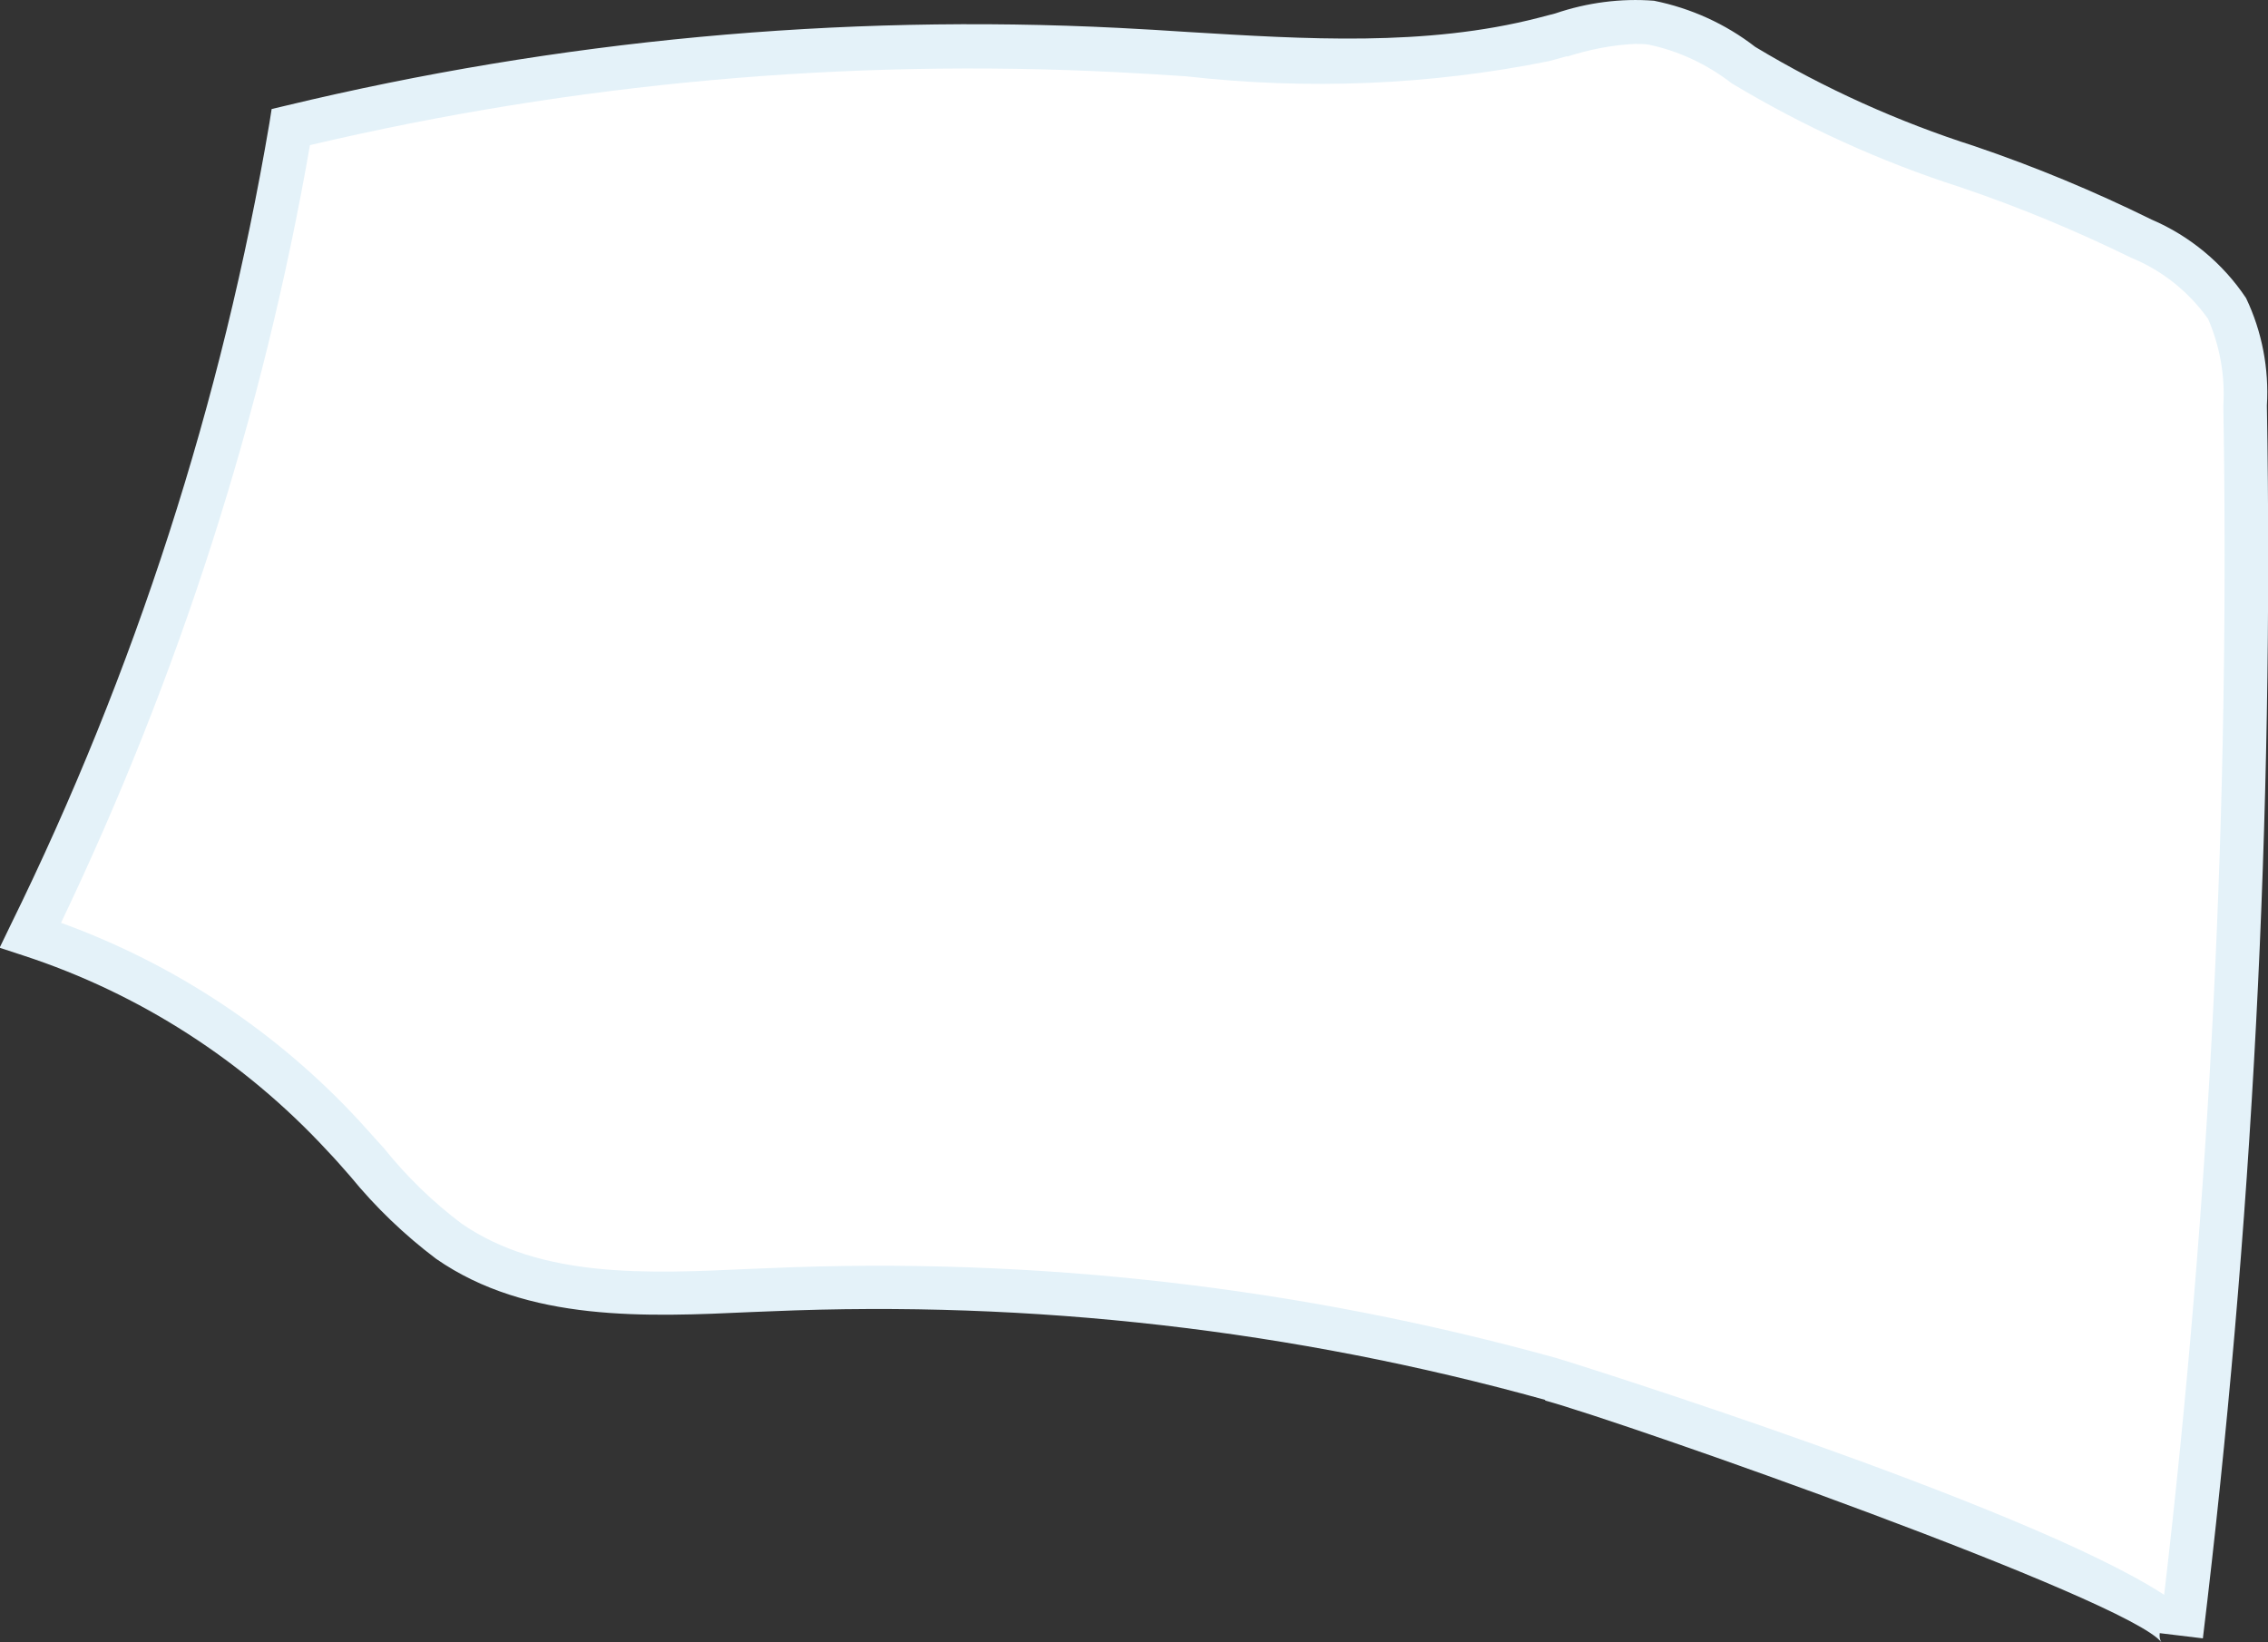
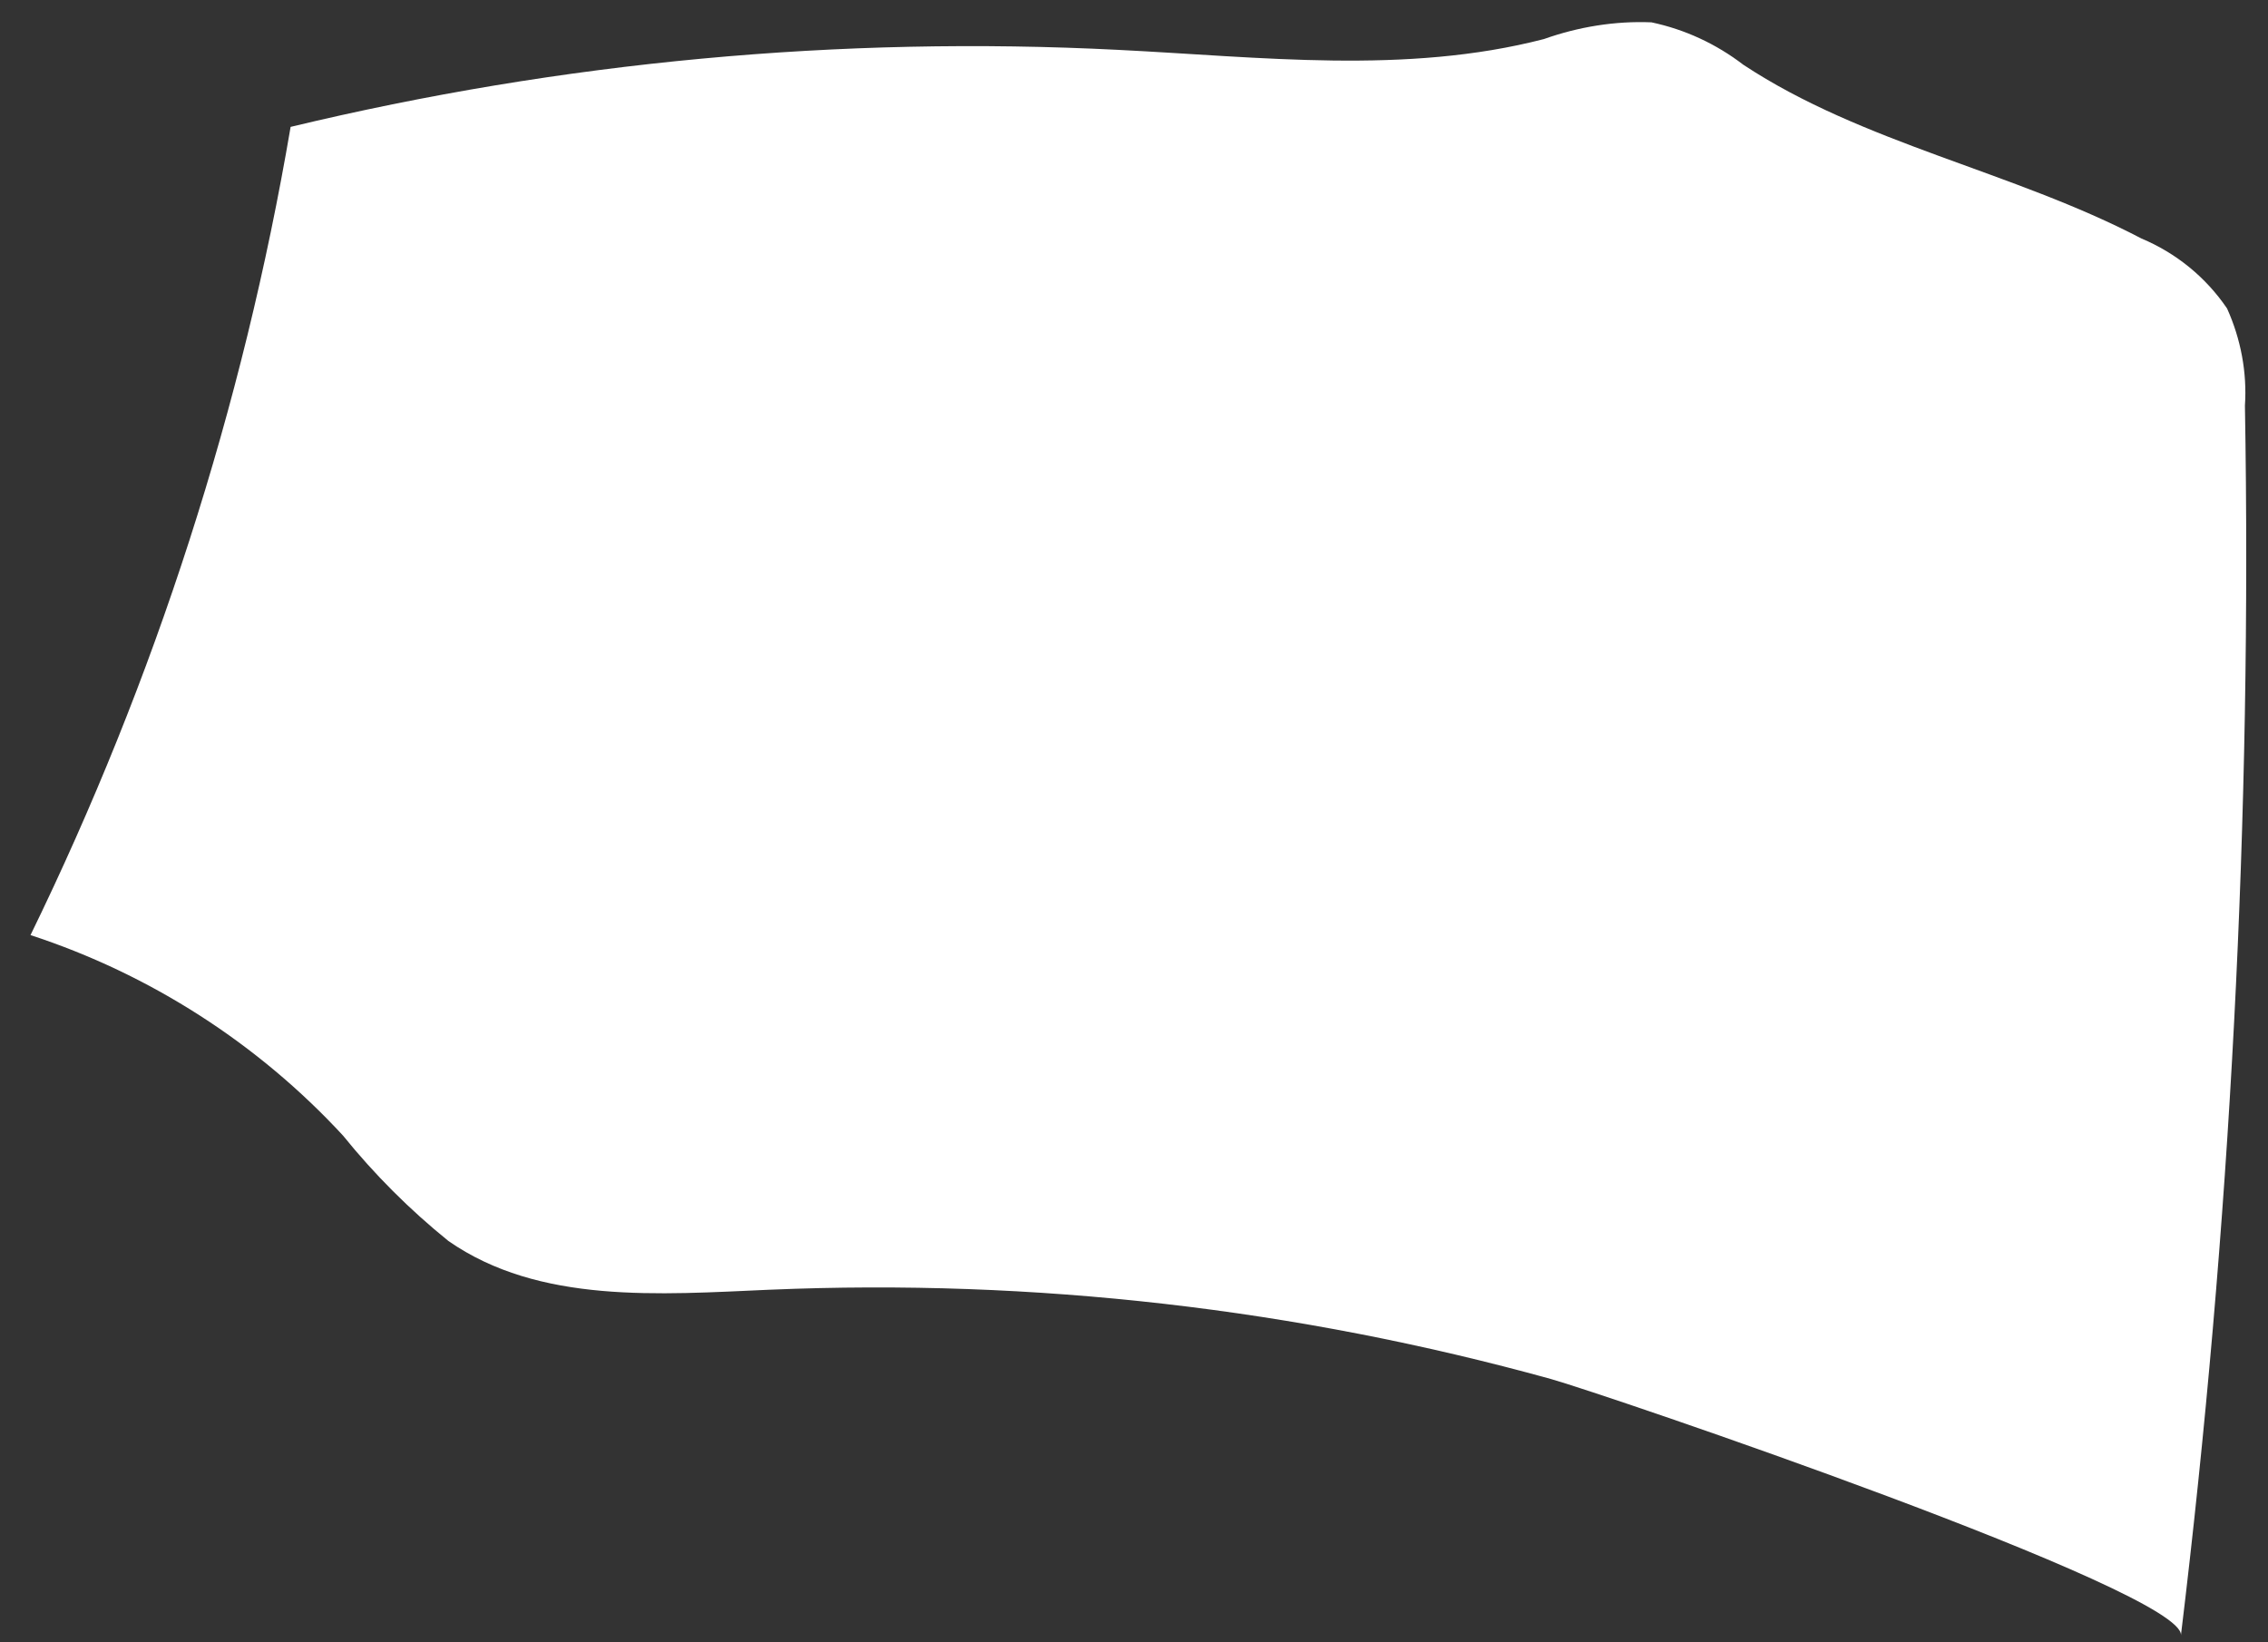
<svg xmlns="http://www.w3.org/2000/svg" id="Layer_2" viewBox="0 0 60.95 44.13">
  <rect x="0" y="0" width="60.95" height="44.13" fill="#333333" stroke="none" />
  <defs>
    <style>.cls-1{fill:#fff;}.cls-2{fill:#e4f2f9;}</style>
  </defs>
  <g id="Group_24">
    <path id="Path_160-2" class="cls-1" d="m20.69,34.66c-2.97.13-6.2.39-8.64-1.31-1.04-.84-1.99-1.79-2.83-2.83-2.29-2.48-5.19-4.34-8.4-5.39,3.35-6.87,5.71-14.19,6.99-21.72C15.09,1.66,22.58.96,30.05,1.34c3.83.19,7.73.67,11.44-.29.93-.33,1.91-.49,2.89-.45.9.19,1.74.58,2.47,1.14,3.21,2.12,7.24,2.86,10.7,4.67.93.39,1.73,1.04,2.3,1.88.37.82.54,1.72.48,2.61.19,11.04-.39,22.09-1.72,33.05.14-1.18-15.57-6.51-16.93-6.89-6.83-1.89-13.91-2.7-20.98-2.4" />
-     <path id="Path_161" class="cls-2" d="m41.52,37.62c-6.77-1.88-13.78-2.68-20.8-2.38l-.51.02c-2.82.13-6.03.28-8.49-1.43-.85-.64-1.63-1.39-2.3-2.21-.21-.24-.41-.47-.63-.7-2.23-2.41-5.04-4.22-8.16-5.24l-.64-.21.29-.6C3.63,18.06,5.97,10.79,7.24,3.31l.06-.38.38-.09C15,1.08,22.55.37,30.07.75c.62.03,1.24.07,1.86.11,3.14.19,6.38.4,9.41-.38l.46-.12c.85-.29,1.76-.41,2.65-.34.99.2,1.92.62,2.72,1.24,1.86,1.12,3.84,2.01,5.9,2.67,1.62.55,3.21,1.21,4.75,1.97,1.03.44,1.92,1.18,2.54,2.11.43.9.62,1.9.56,2.89.19,11.07-.39,22.14-1.72,33.13l-1.16-.14c-.01.09,0,.18.05.25-.87-1.15-14.44-5.92-16.56-6.5m.58-36.13l-.47.13c-3.21.65-6.51.78-9.77.41-.62-.04-1.24-.08-1.85-.11-7.29-.37-14.59.29-21.69,1.96-1.26,7.24-3.52,14.27-6.69,20.9,3.06,1.11,5.82,2.94,8.03,5.34.22.24.43.48.65.72.61.76,1.31,1.44,2.08,2.02,2.14,1.48,5,1.35,7.77,1.22l.51-.02c7.14-.31,14.28.51,21.16,2.42.15.04,12.6,3.93,16.32,6.36,1.24-10.6,1.77-21.28,1.59-31.95.05-.8-.09-1.6-.41-2.34-.52-.73-1.23-1.3-2.06-1.64-1.49-.73-3.03-1.37-4.6-1.9-2.15-.69-4.21-1.63-6.14-2.79-.66-.51-1.42-.87-2.23-1.04-.12-.02-.24-.02-.37-.02-.62.03-1.23.15-1.82.34" />
  </g>
</svg>